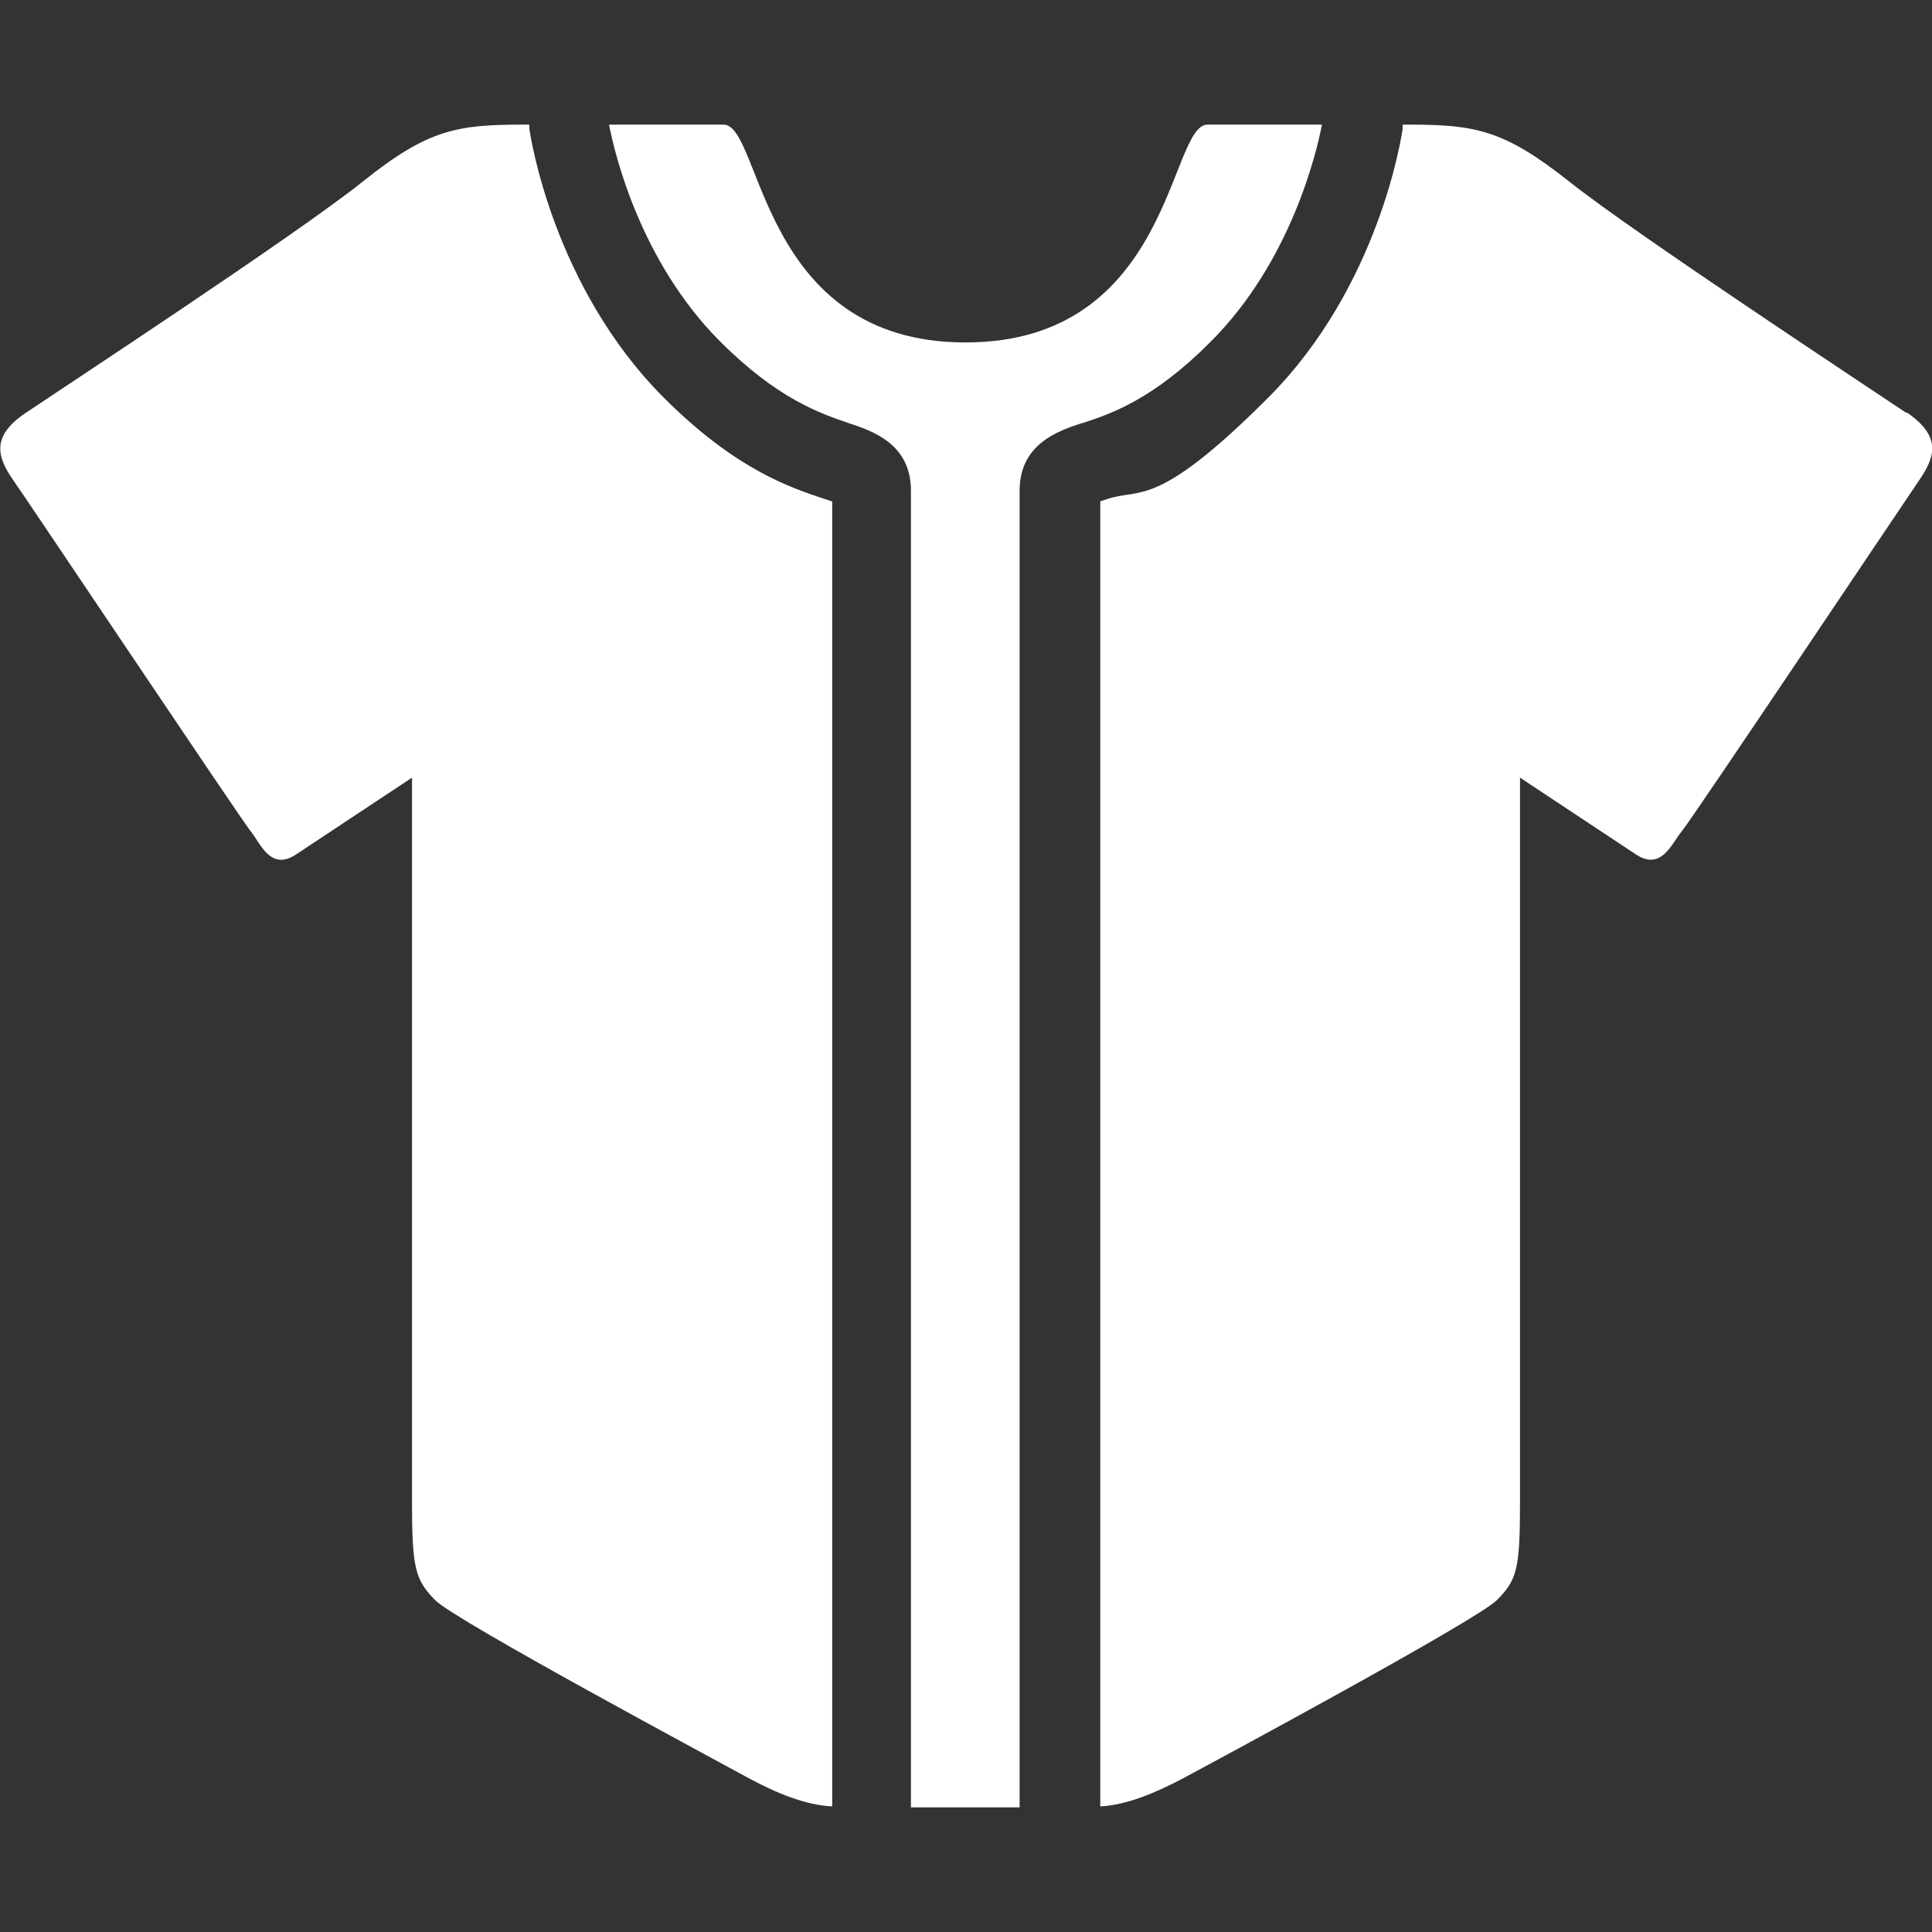
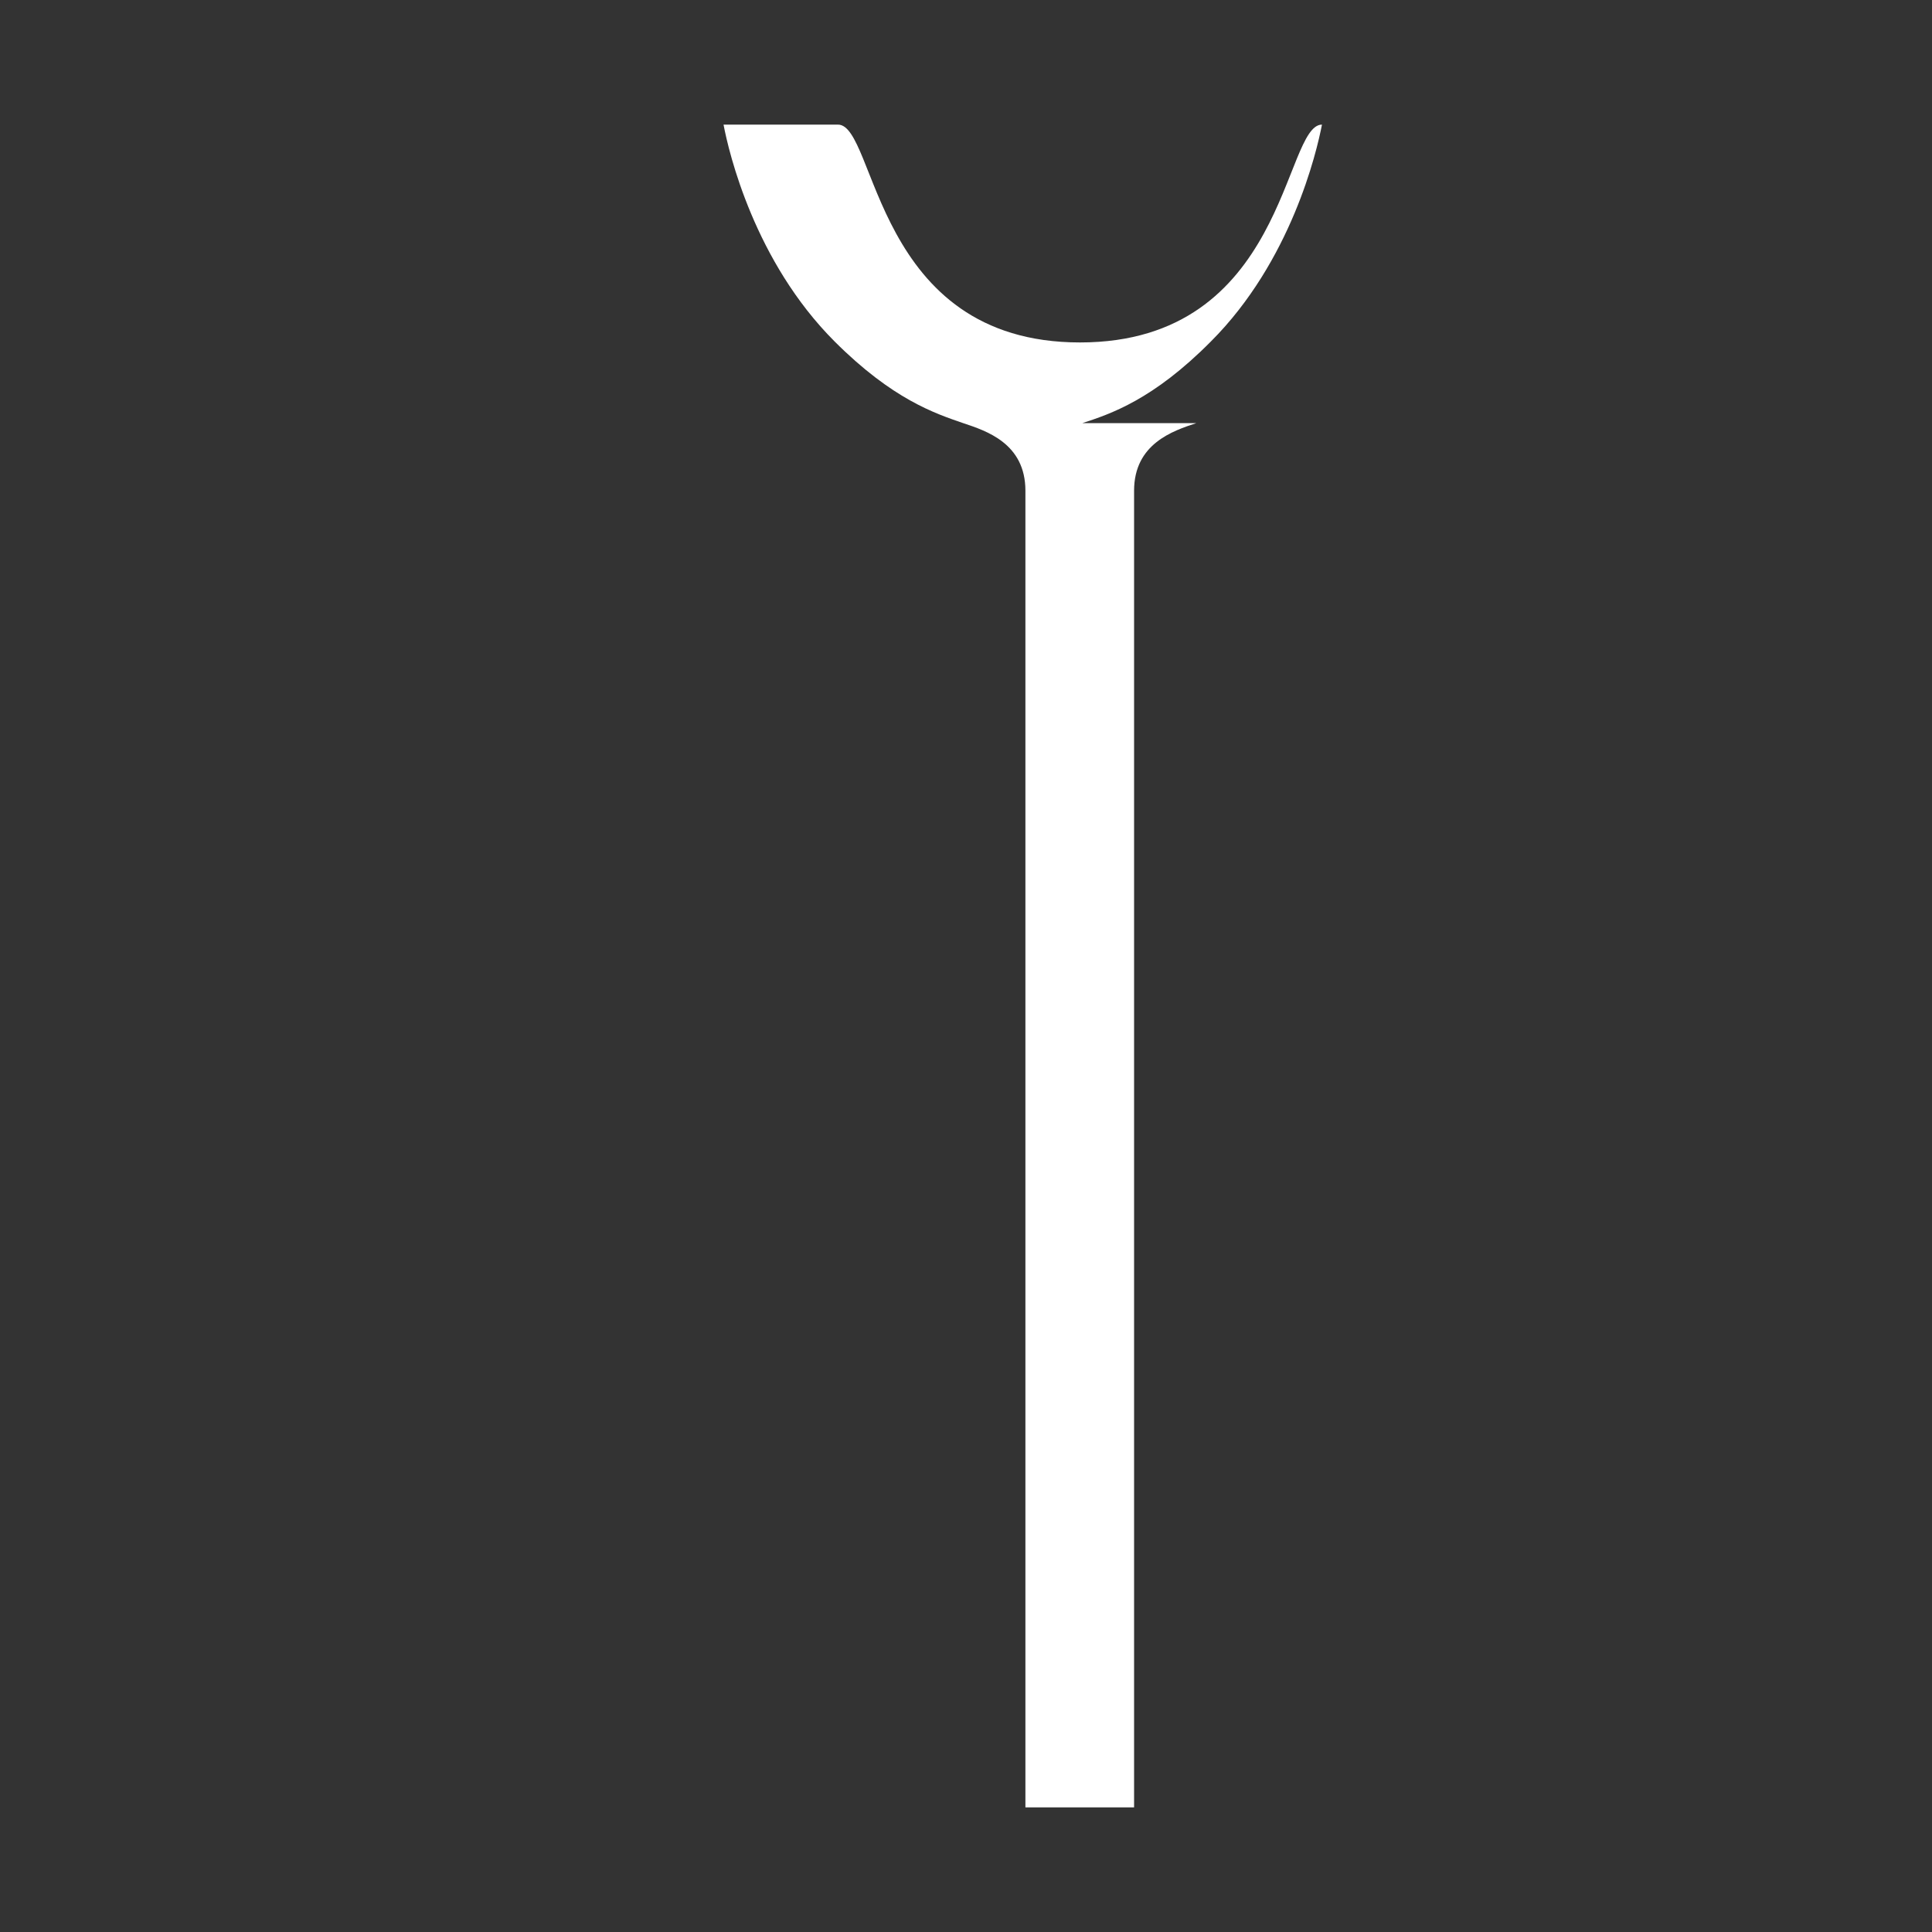
<svg xmlns="http://www.w3.org/2000/svg" version="1.1" viewBox="0 0 400 400">
  <rect x="0" y="0" width="400" height="400" fill="#333333" stroke="none" />
  <defs>
    <style>
      .cls-1 {
        fill: #fff;
      }
    </style>
  </defs>
  <g>
    <g id="_レイヤー_1" data-name="レイヤー_1">
      <g id="_レイヤー_1-2" data-name="_レイヤー_1">
        <g id="_グループ_621">
-           <path id="_パス_154" class="cls-1" d="M172.2,103.8c-.5-.2-1-.3-1.5-.5-6.9-2.3-18.3-6-33.2-20.9-23.1-23.1-27.7-54.4-27.9-55.7v-.9h-1.1c-13.8,0-19.8.9-33.4,11.8S12.4,80.7,5.3,85.5s-6,9-2.5,14,47,70,49.1,72.6,4.1,8.3,9.4,4.8c5.3-3.5,24-15.9,24-15.9v150c0,13.8.7,16.1,4.8,20.3s59,33.6,65,36.9c5.6,3,11.5,5.5,17.2,5.8V103.8h-.1Z" />
-           <path id="_パス_155" class="cls-1" d="M224.1,87.6c5.8-1.9,14.6-4.8,26.6-16.9,16.6-16.6,21.9-39.2,23-44.9h-23.7c-8,0-7.4,45.1-50.1,45.1s-42.1-45.1-50.1-45.1h-23.7c1.1,5.8,6.4,28.3,23,44.9,12,12,20.8,14.9,26.6,16.9,4.8,1.6,12.9,4.2,12.9,14v272.6h22.5V101.6c0-9.7,8-12.4,12.9-14h0Z" />
-           <path id="_パス_156" class="cls-1" d="M394.7,85.5c-7.1-4.8-56.2-37.1-69.8-47.9s-19.6-11.8-33.4-11.8h-1.1v.9c-.2,1.3-4.8,32.6-27.9,55.7s-26.3,18.6-33.2,20.9c-.5.2-1,.3-1.5.5v270.2c5.6-.3,11.6-2.9,17.1-5.8,6-3.2,60.8-32.7,65-36.9s4.8-6.5,4.8-20.3v-150s18.7,12.4,24,15.9,7.4-2.3,9.5-4.8,45.6-67.5,49.1-72.6,4.6-9.2-2.5-14.1h-.1Z" />
+           <path id="_パス_155" class="cls-1" d="M224.1,87.6c5.8-1.9,14.6-4.8,26.6-16.9,16.6-16.6,21.9-39.2,23-44.9c-8,0-7.4,45.1-50.1,45.1s-42.1-45.1-50.1-45.1h-23.7c1.1,5.8,6.4,28.3,23,44.9,12,12,20.8,14.9,26.6,16.9,4.8,1.6,12.9,4.2,12.9,14v272.6h22.5V101.6c0-9.7,8-12.4,12.9-14h0Z" />
        </g>
      </g>
    </g>
  </g>
</svg>